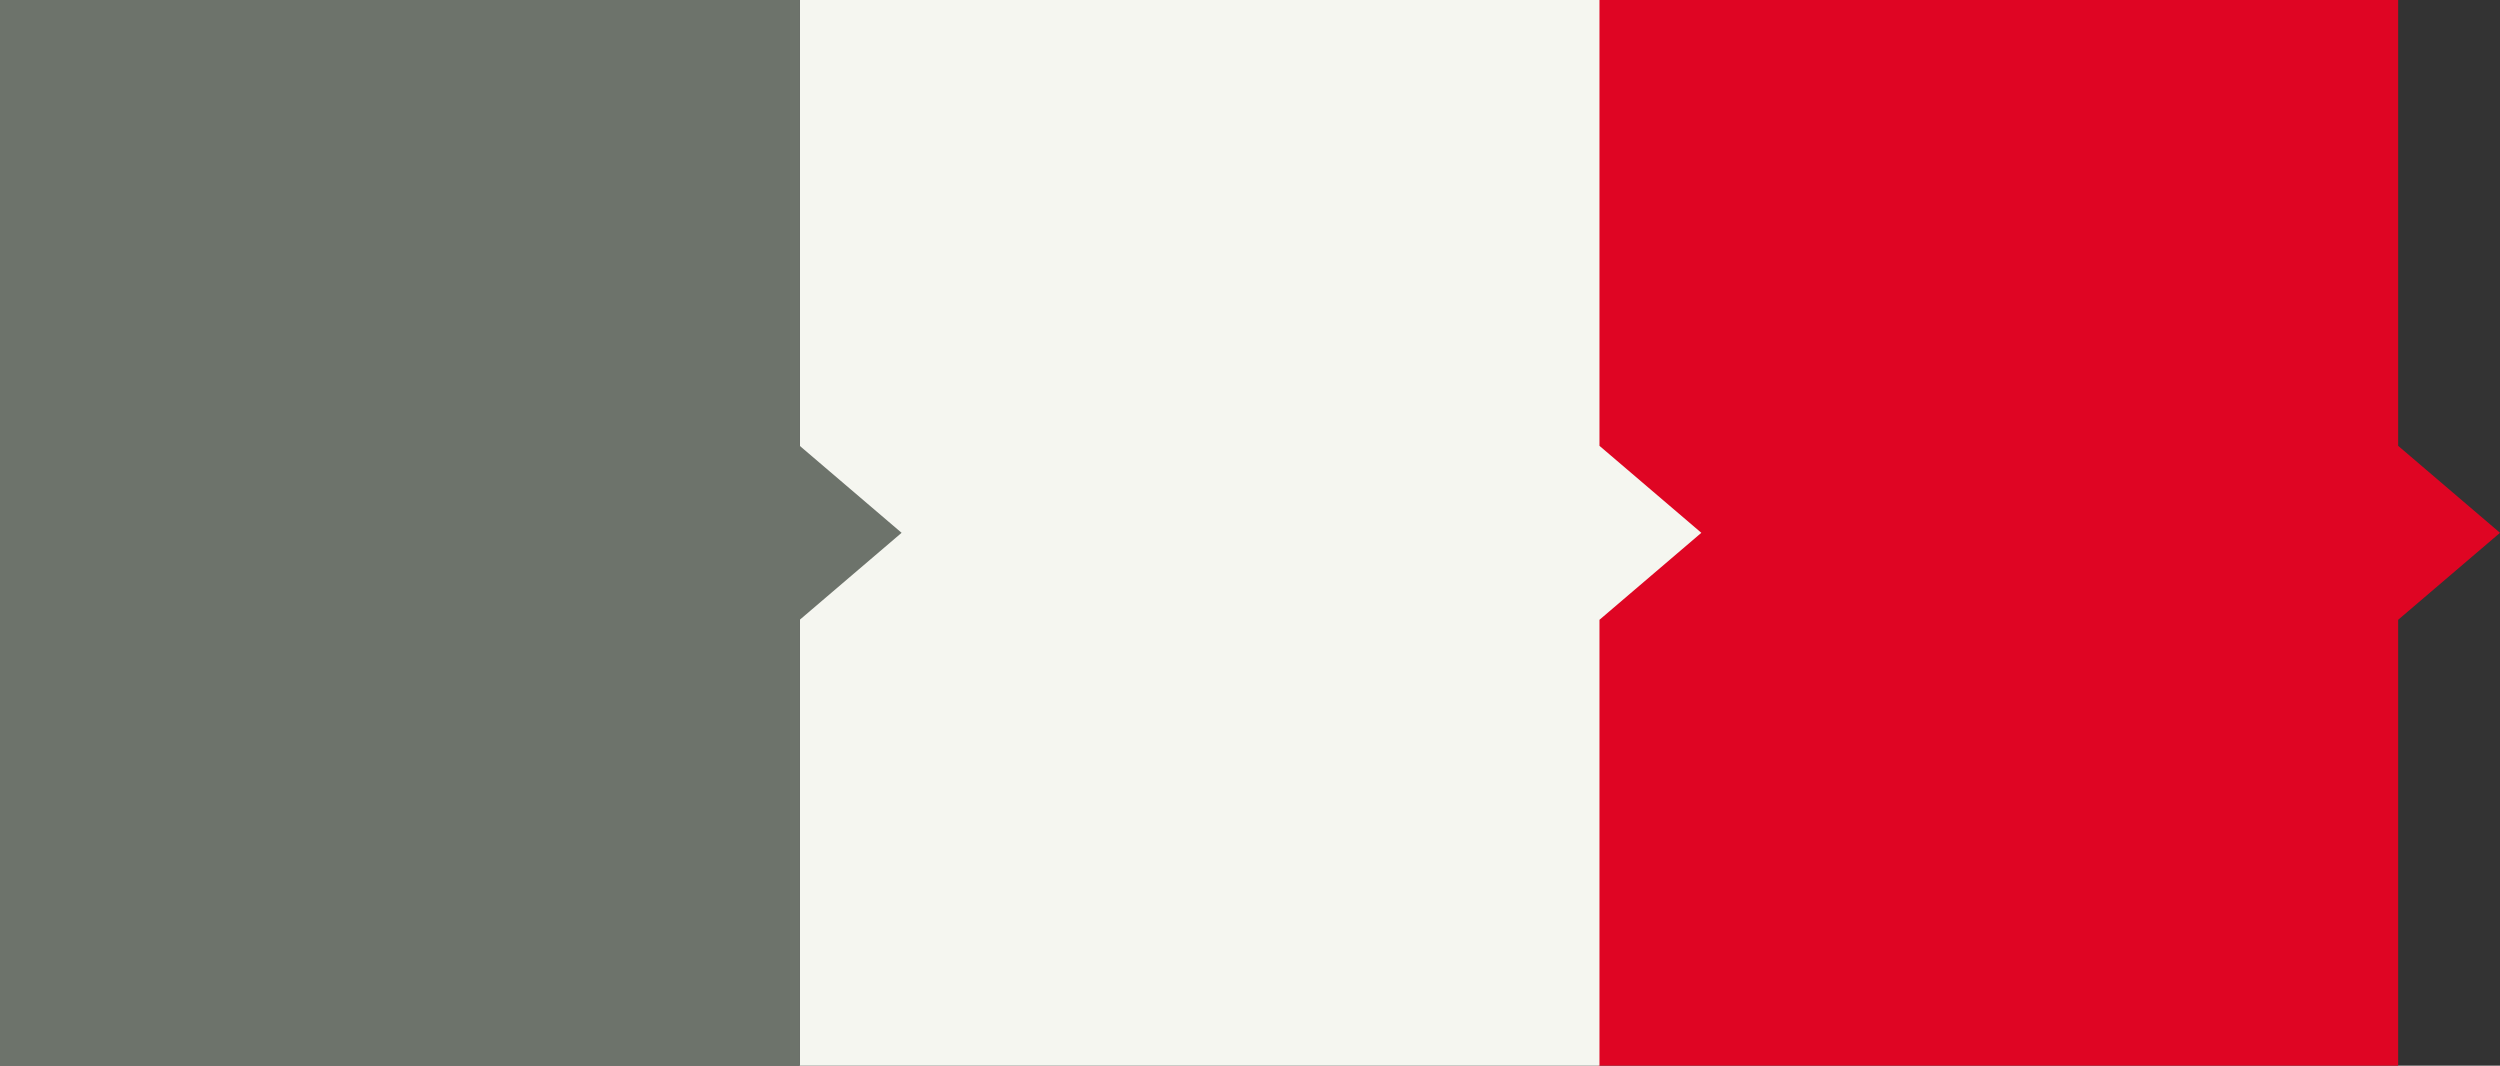
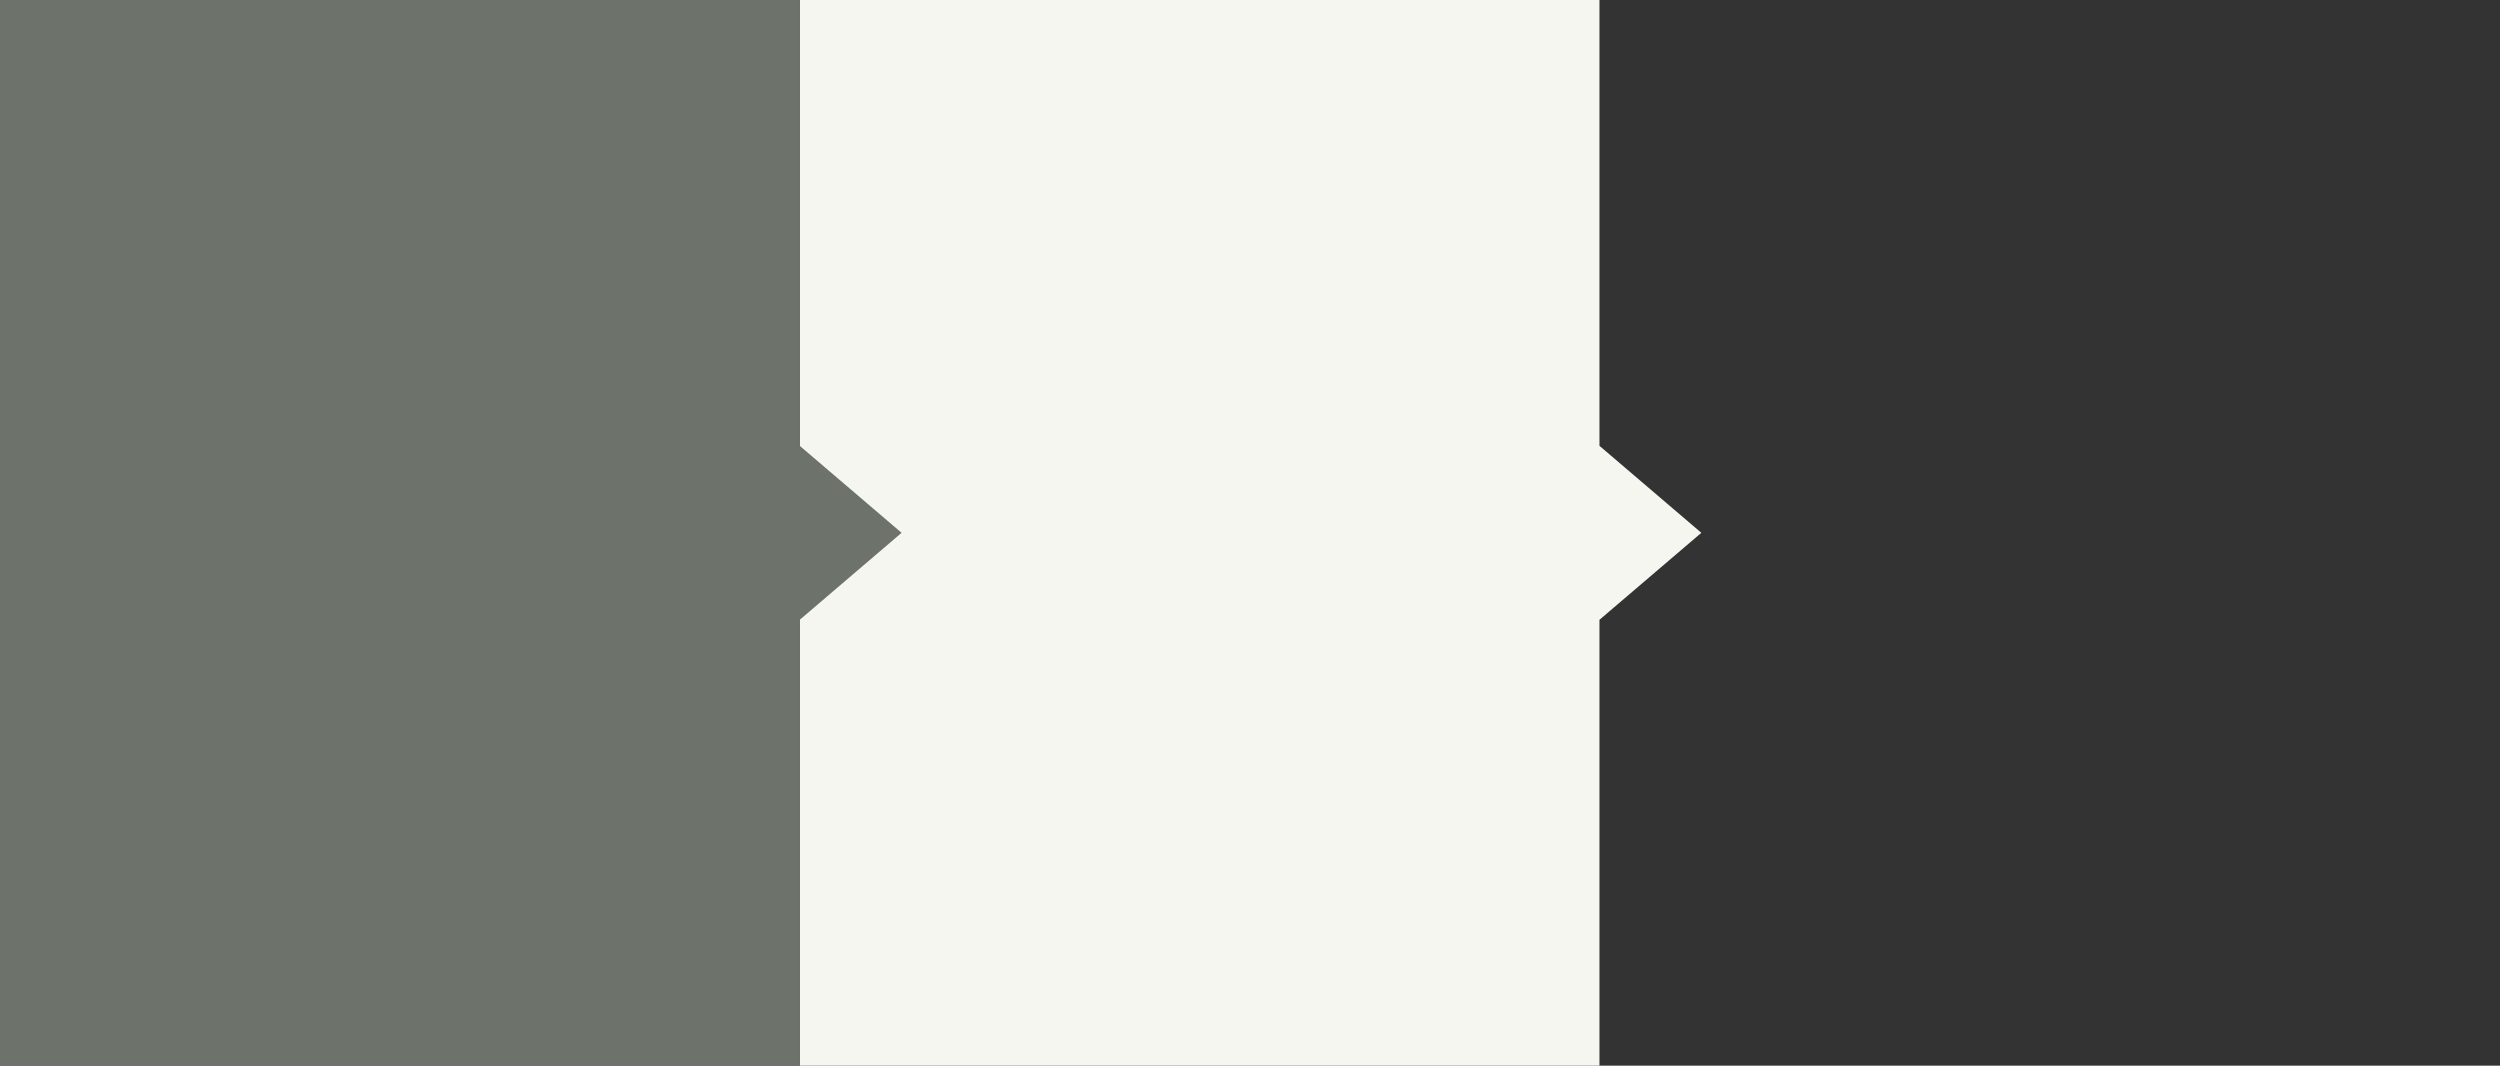
<svg xmlns="http://www.w3.org/2000/svg" fill="#000000" height="1080" preserveAspectRatio="xMidYMid meet" version="1" viewBox="0.0 0.0 2533.7 1080.0" width="2533.7" zoomAndPan="magnify">
  <rect x="0.0" y="0.0" width="2533.7" height="1080.0" fill="#333333" stroke="none" />
  <g data-name="Layer 2">
    <g data-name="Layer 1" id="change1_1">
-       <path d="M2533.7 540L2430.47 451.84 2430.47 0 1619.95 0 1619.95 1080 2430.47 1080 2430.47 628.16 2533.7 540z" fill="#df0523" />
-     </g>
+       </g>
    <g data-name="Layer 2" id="change2_1">
      <path d="M1724.27 540L1621.03 451.84 1621.03 0 810.52 0 810.52 1080 1621.03 1080 1621.03 628.16 1724.27 540z" fill="#f5f6f0" />
    </g>
    <g data-name="Layer 3" id="change3_1">
      <path d="M913.75 540L810.52 451.84 810.52 0 0 0 0 1080 810.52 1080 810.52 628.16 913.75 540z" fill="#6d736b" />
    </g>
  </g>
</svg>